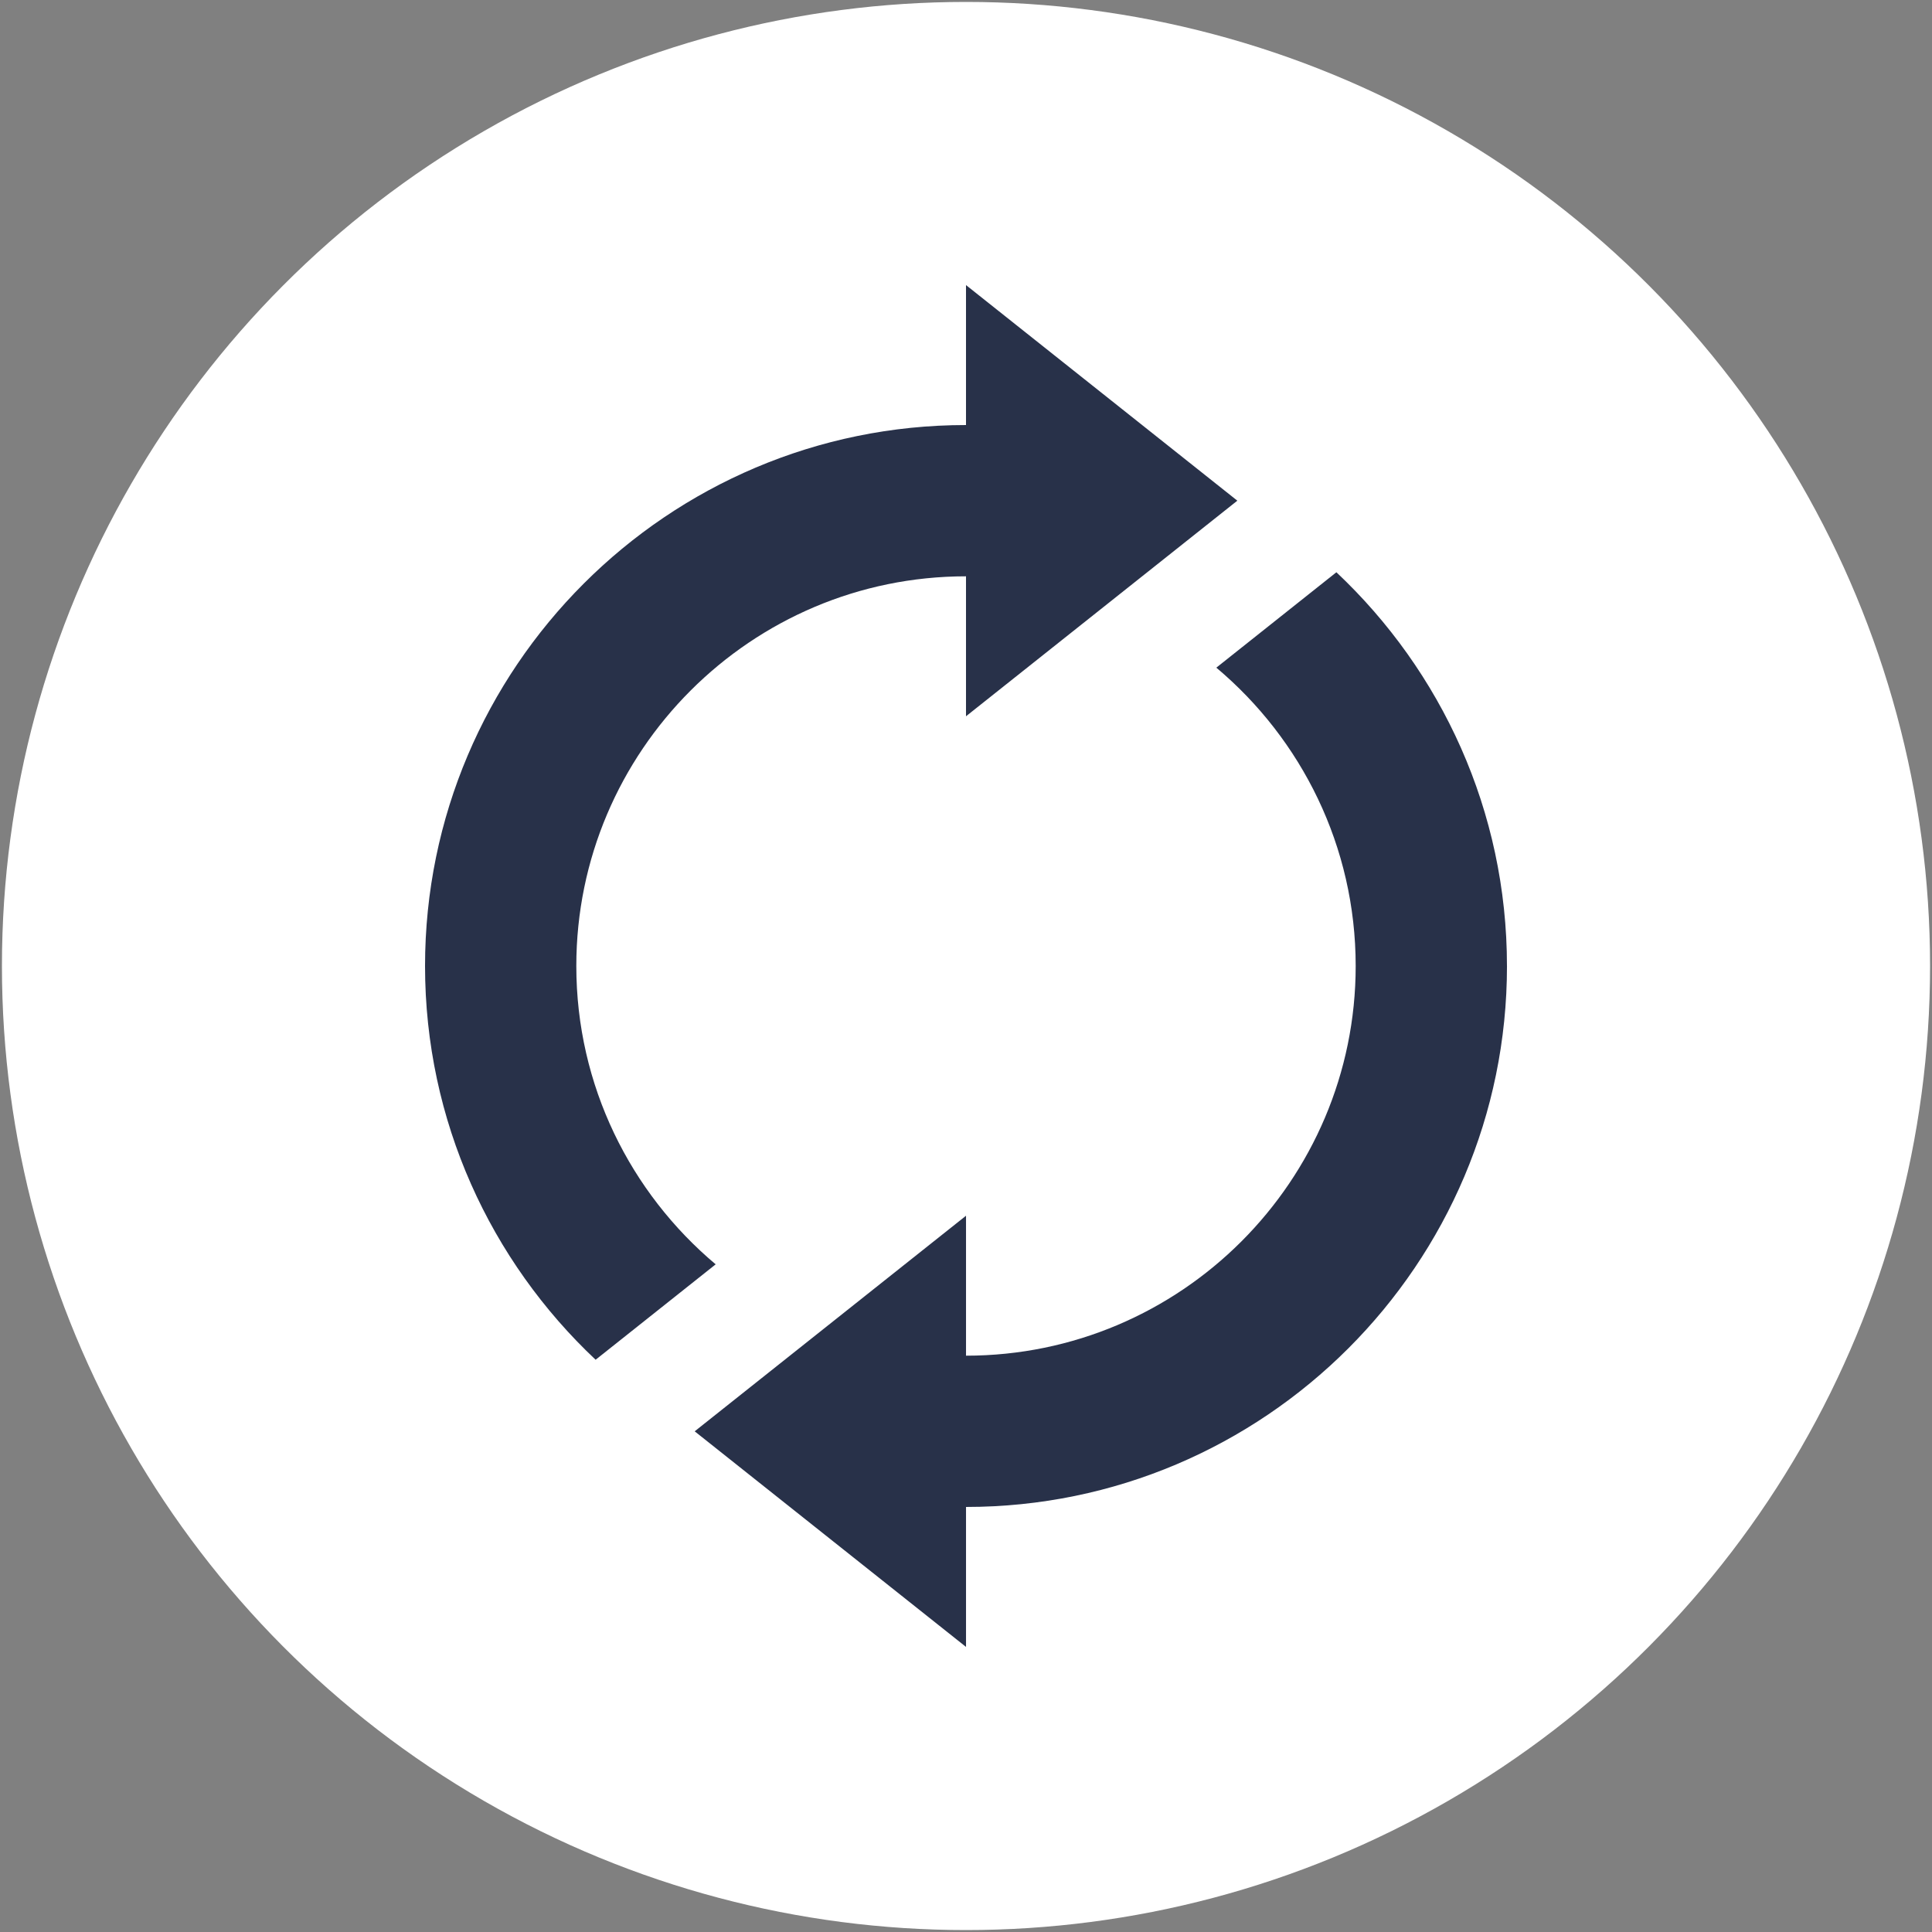
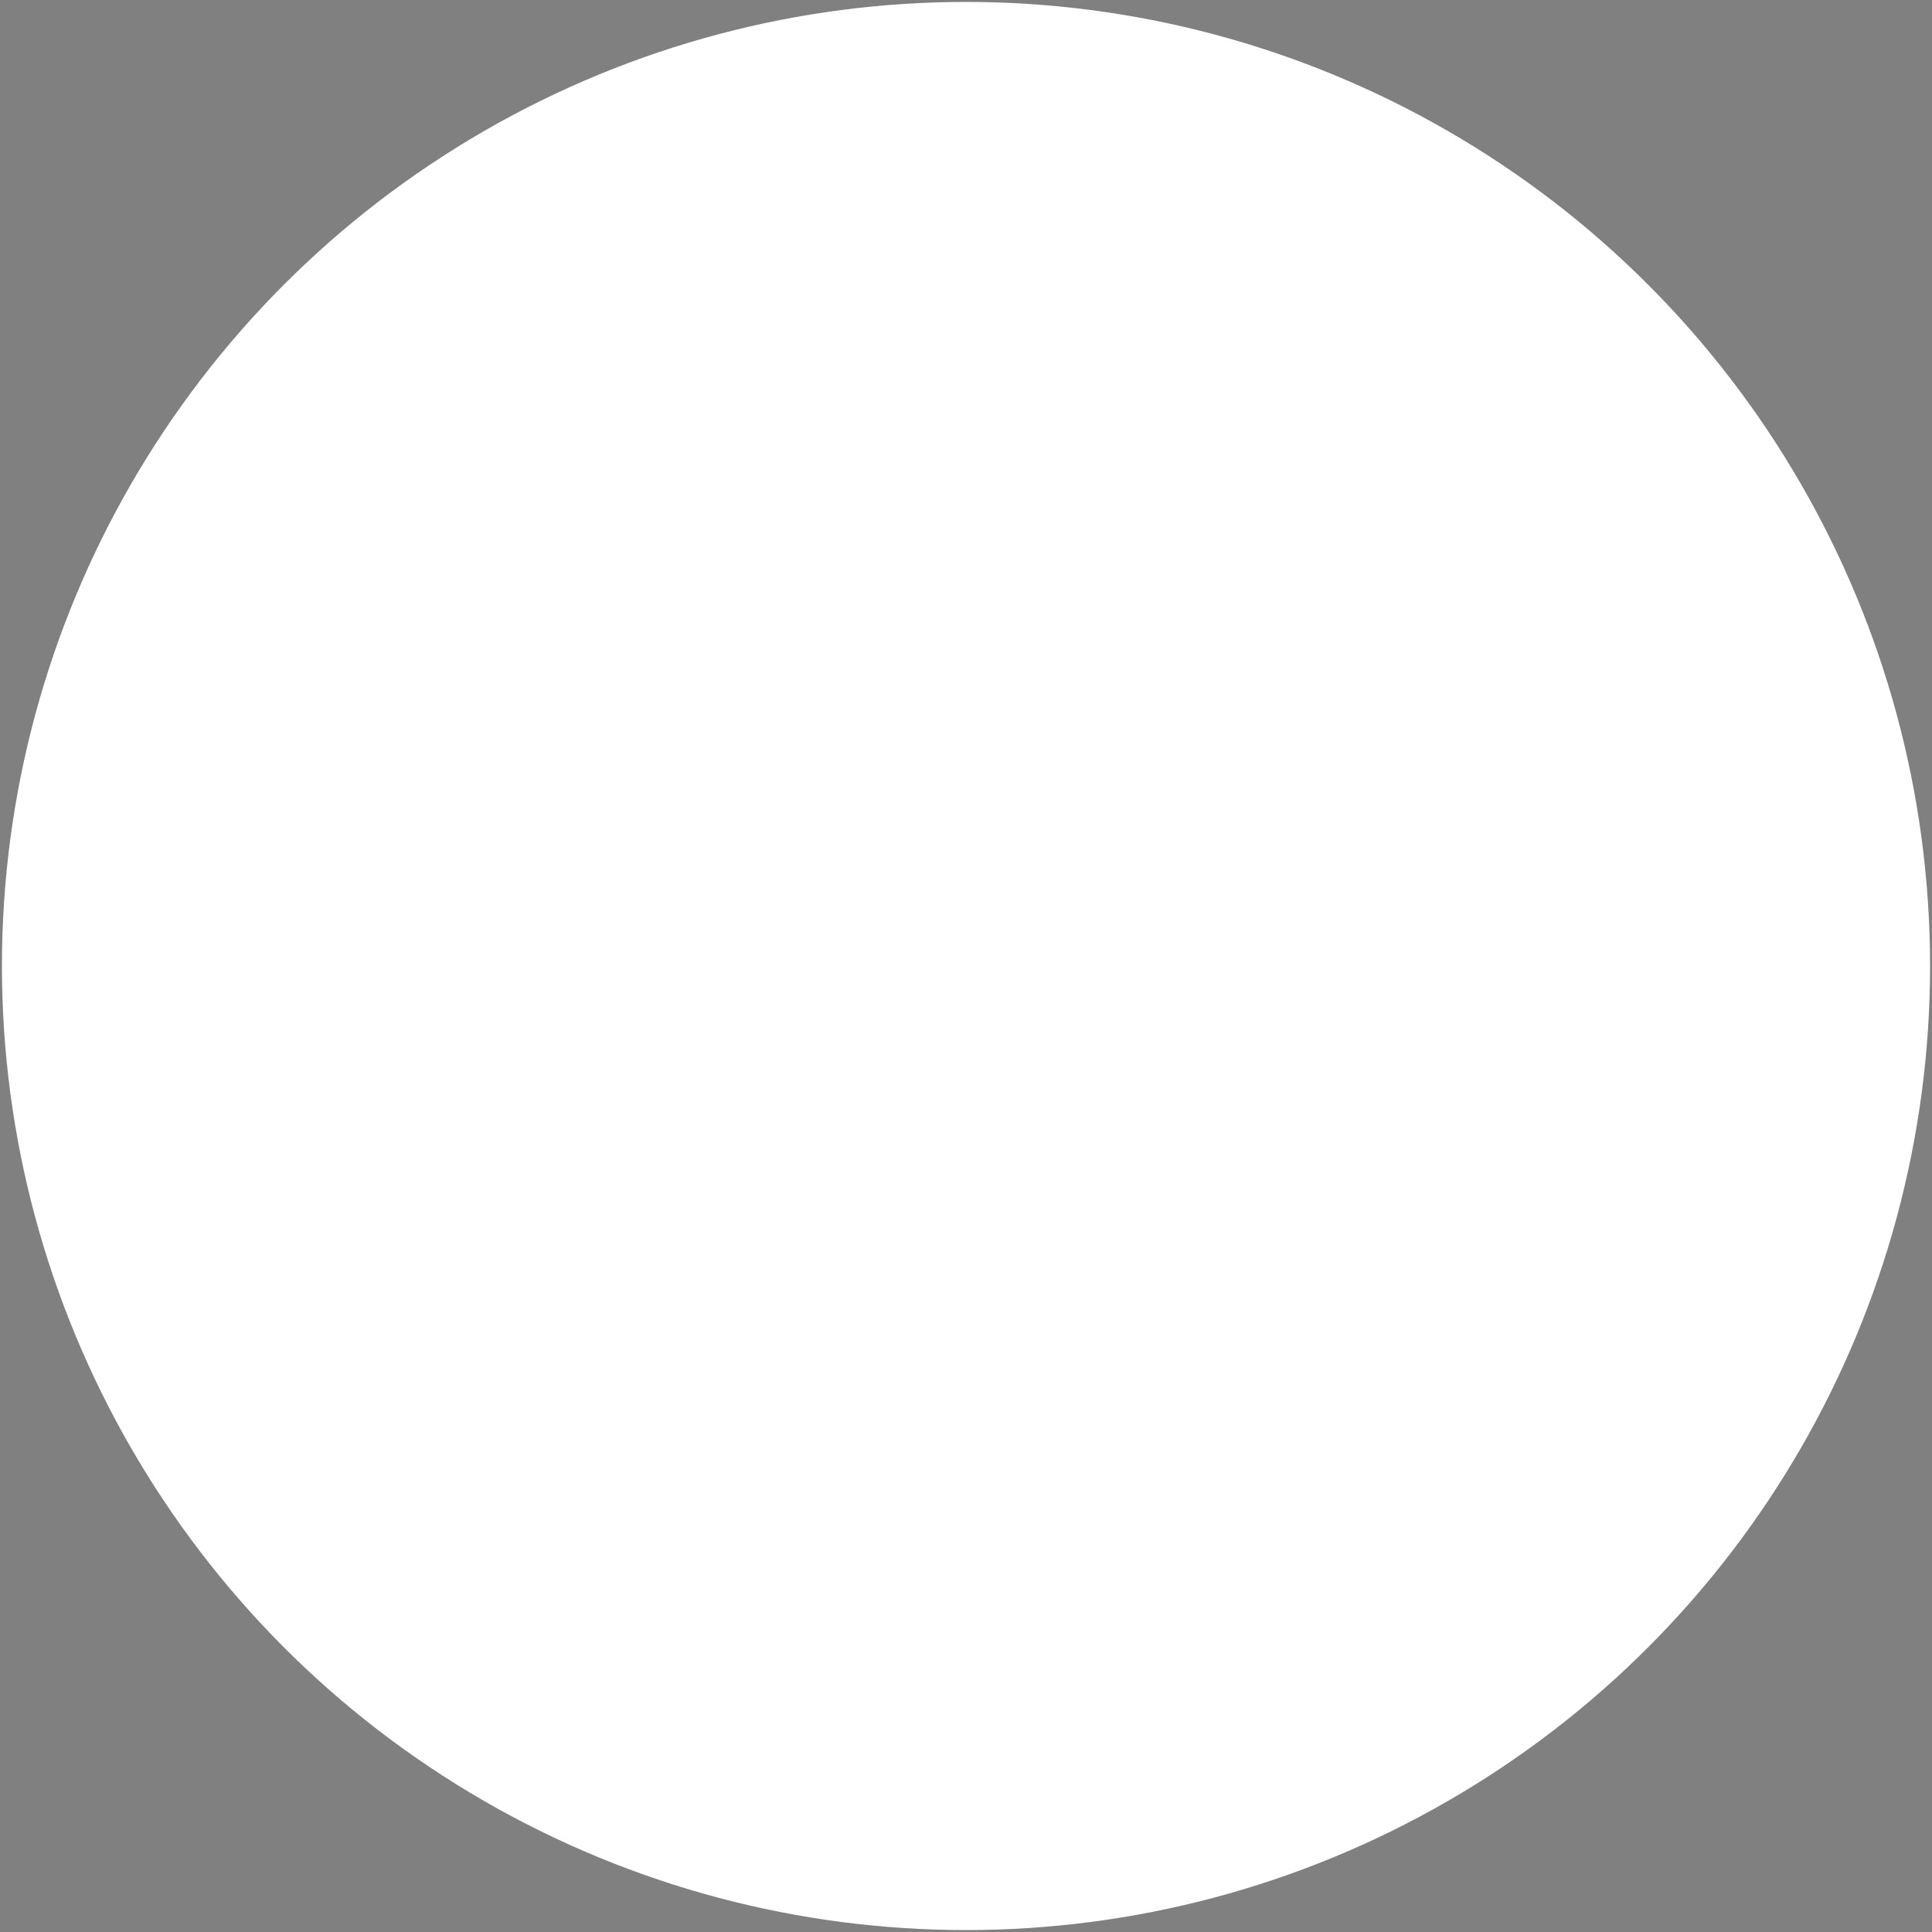
<svg xmlns="http://www.w3.org/2000/svg" viewBox="0 0 1000 1000">
  <rect x="0" y="0" width="1000" height="1000" fill="#808080" stroke="none" />
  <defs>
    <style>.cls-1{fill:#fff;}.cls-2{fill:#283149;}</style>
  </defs>
  <g id="circle_-_white">
    <circle class="cls-1" cx="500" cy="500" r="499" />
  </g>
  <g id="update">
-     <path class="cls-2" d="m298.3,500c0-111.21,90.48-201.7,201.7-201.7h0v72.44l140.44-111.59-140.44-111.59v72.44h0c-154.39,0-280,125.61-280,280,0,80.26,34,152.7,88.29,203.8l13.38-10.63,48.76-38.75c-44.06-37.03-72.13-92.5-72.13-154.42Z" />
-     <path class="cls-2" d="m780,500c0-80.26-34-152.7-88.29-203.8l-13.38,10.63-48.76,38.75c44.06,37.03,72.13,92.5,72.13,154.42,0,111.21-90.48,201.7-201.69,201.7v-72.44l-140.44,111.59,140.44,111.59v-72.44c154.39,0,280-125.61,280-280Z" />
-   </g>
+     </g>
</svg>